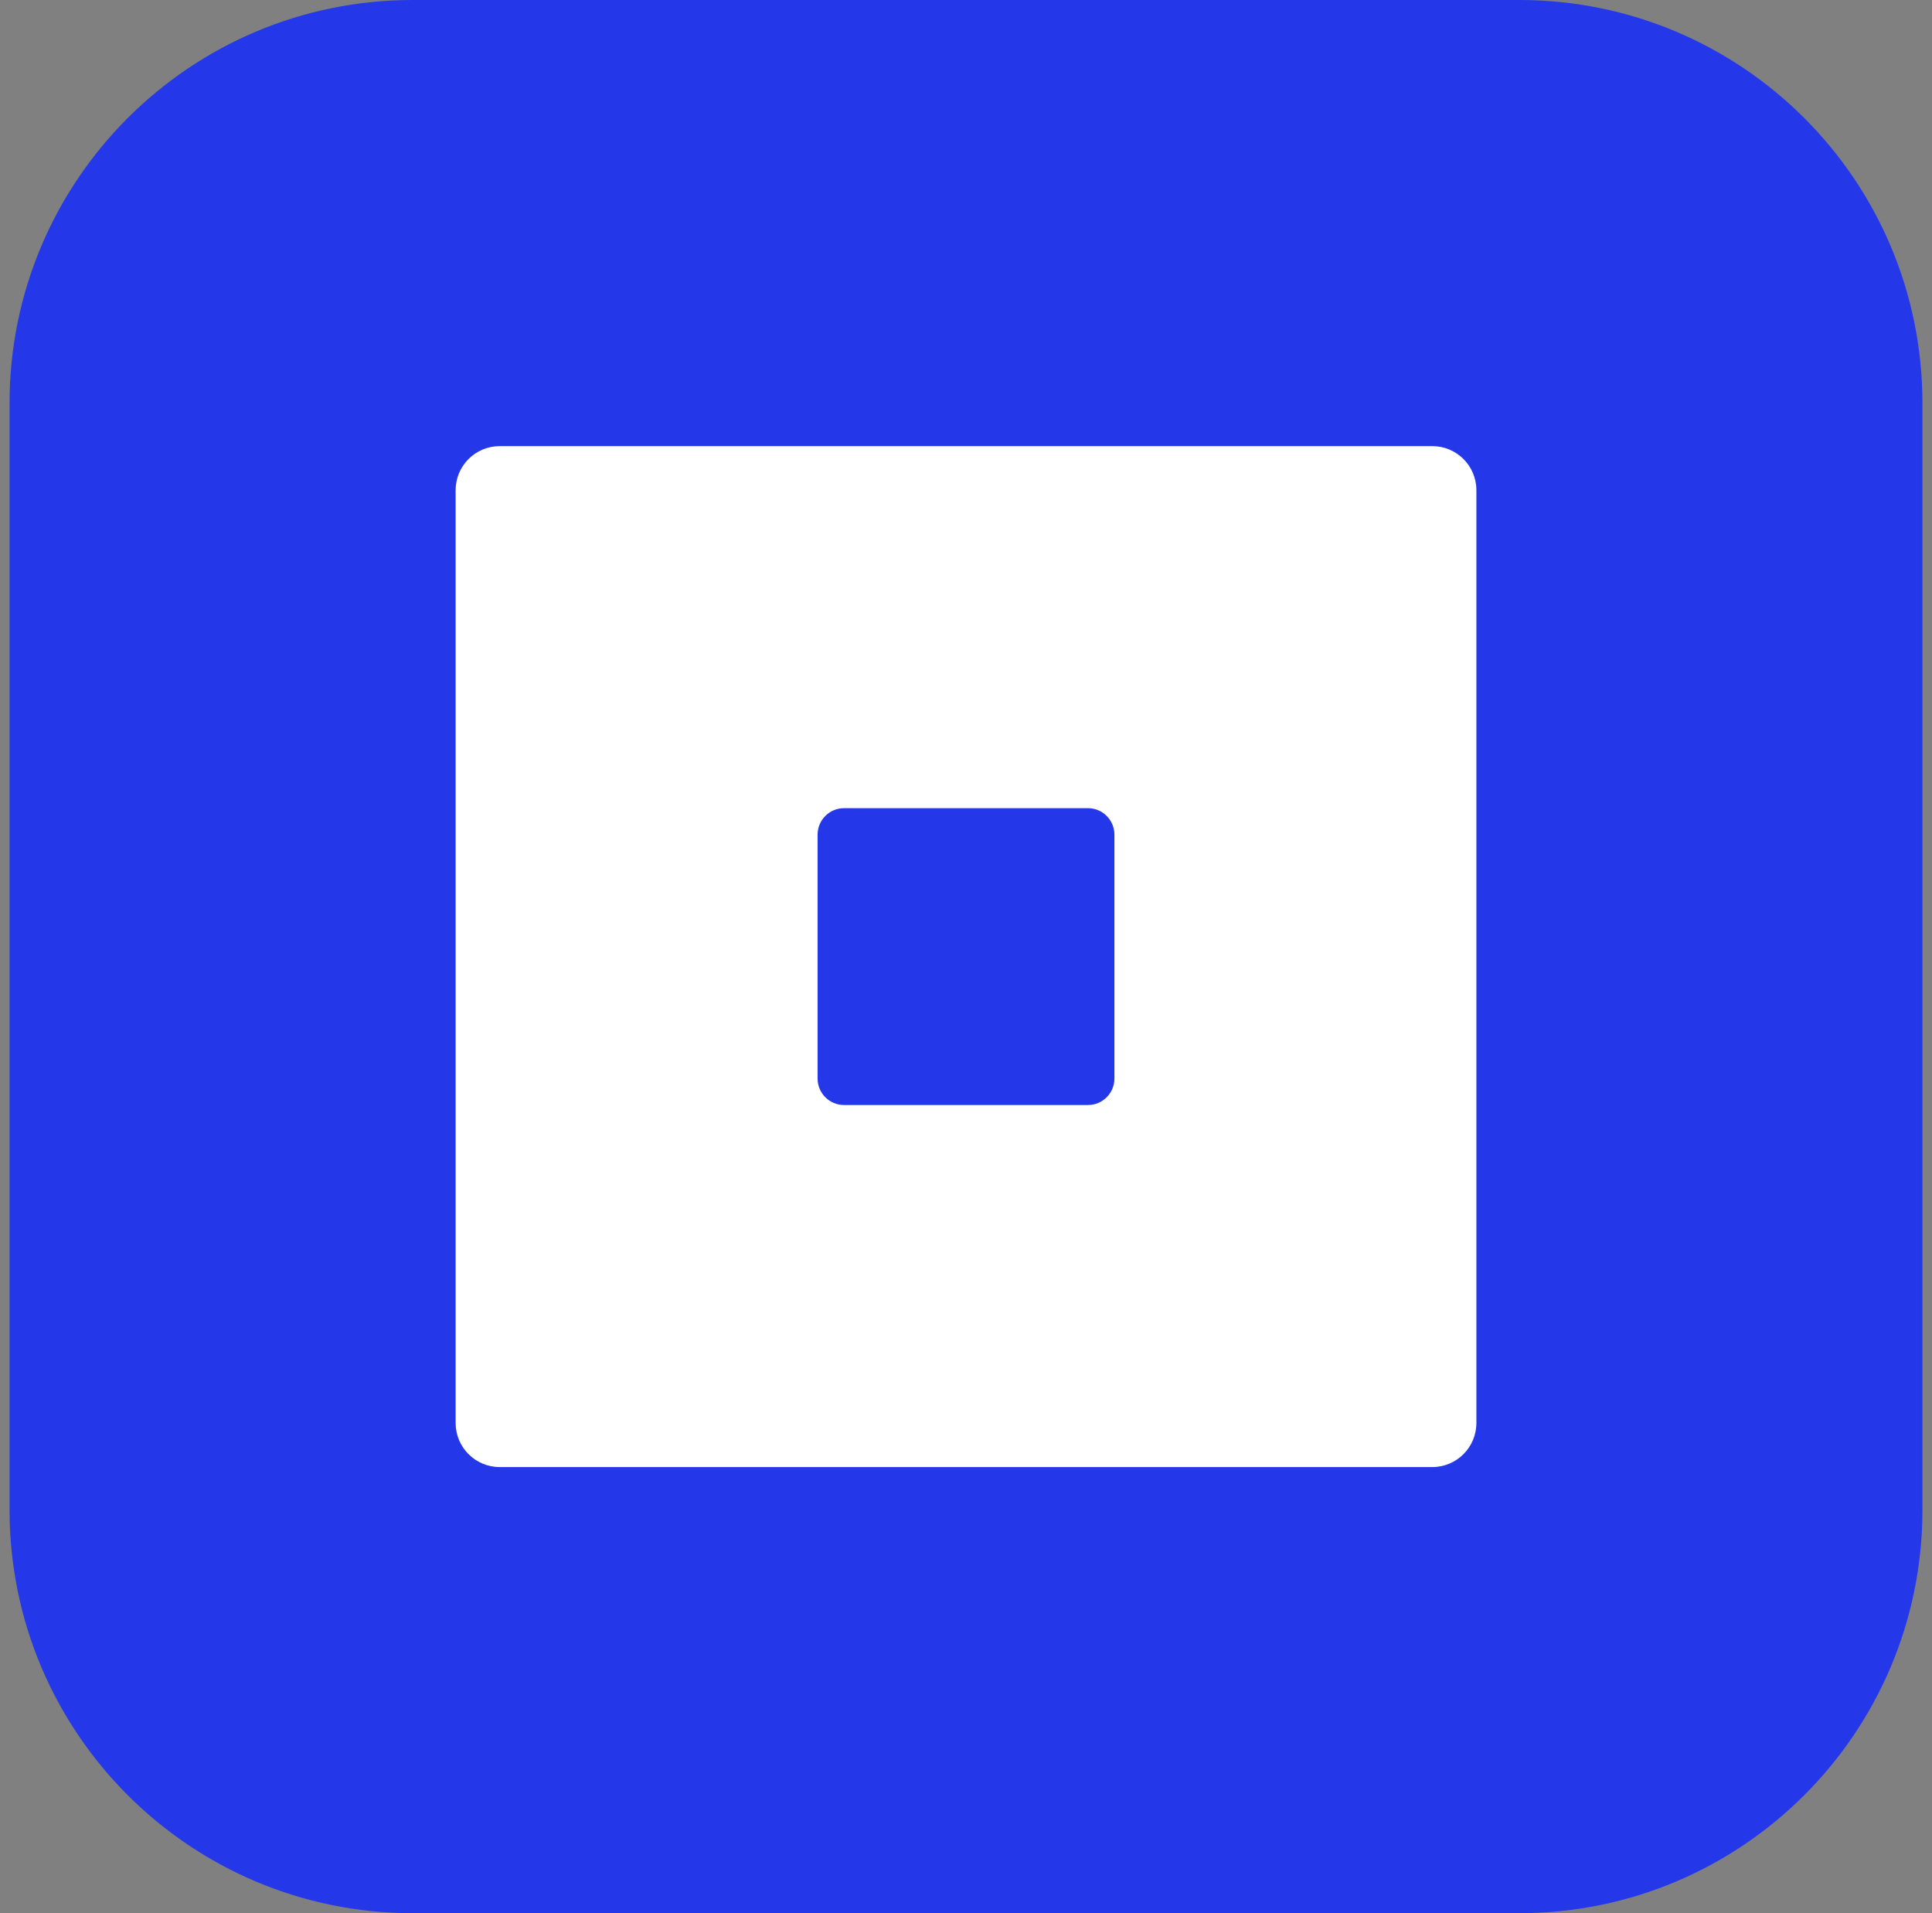
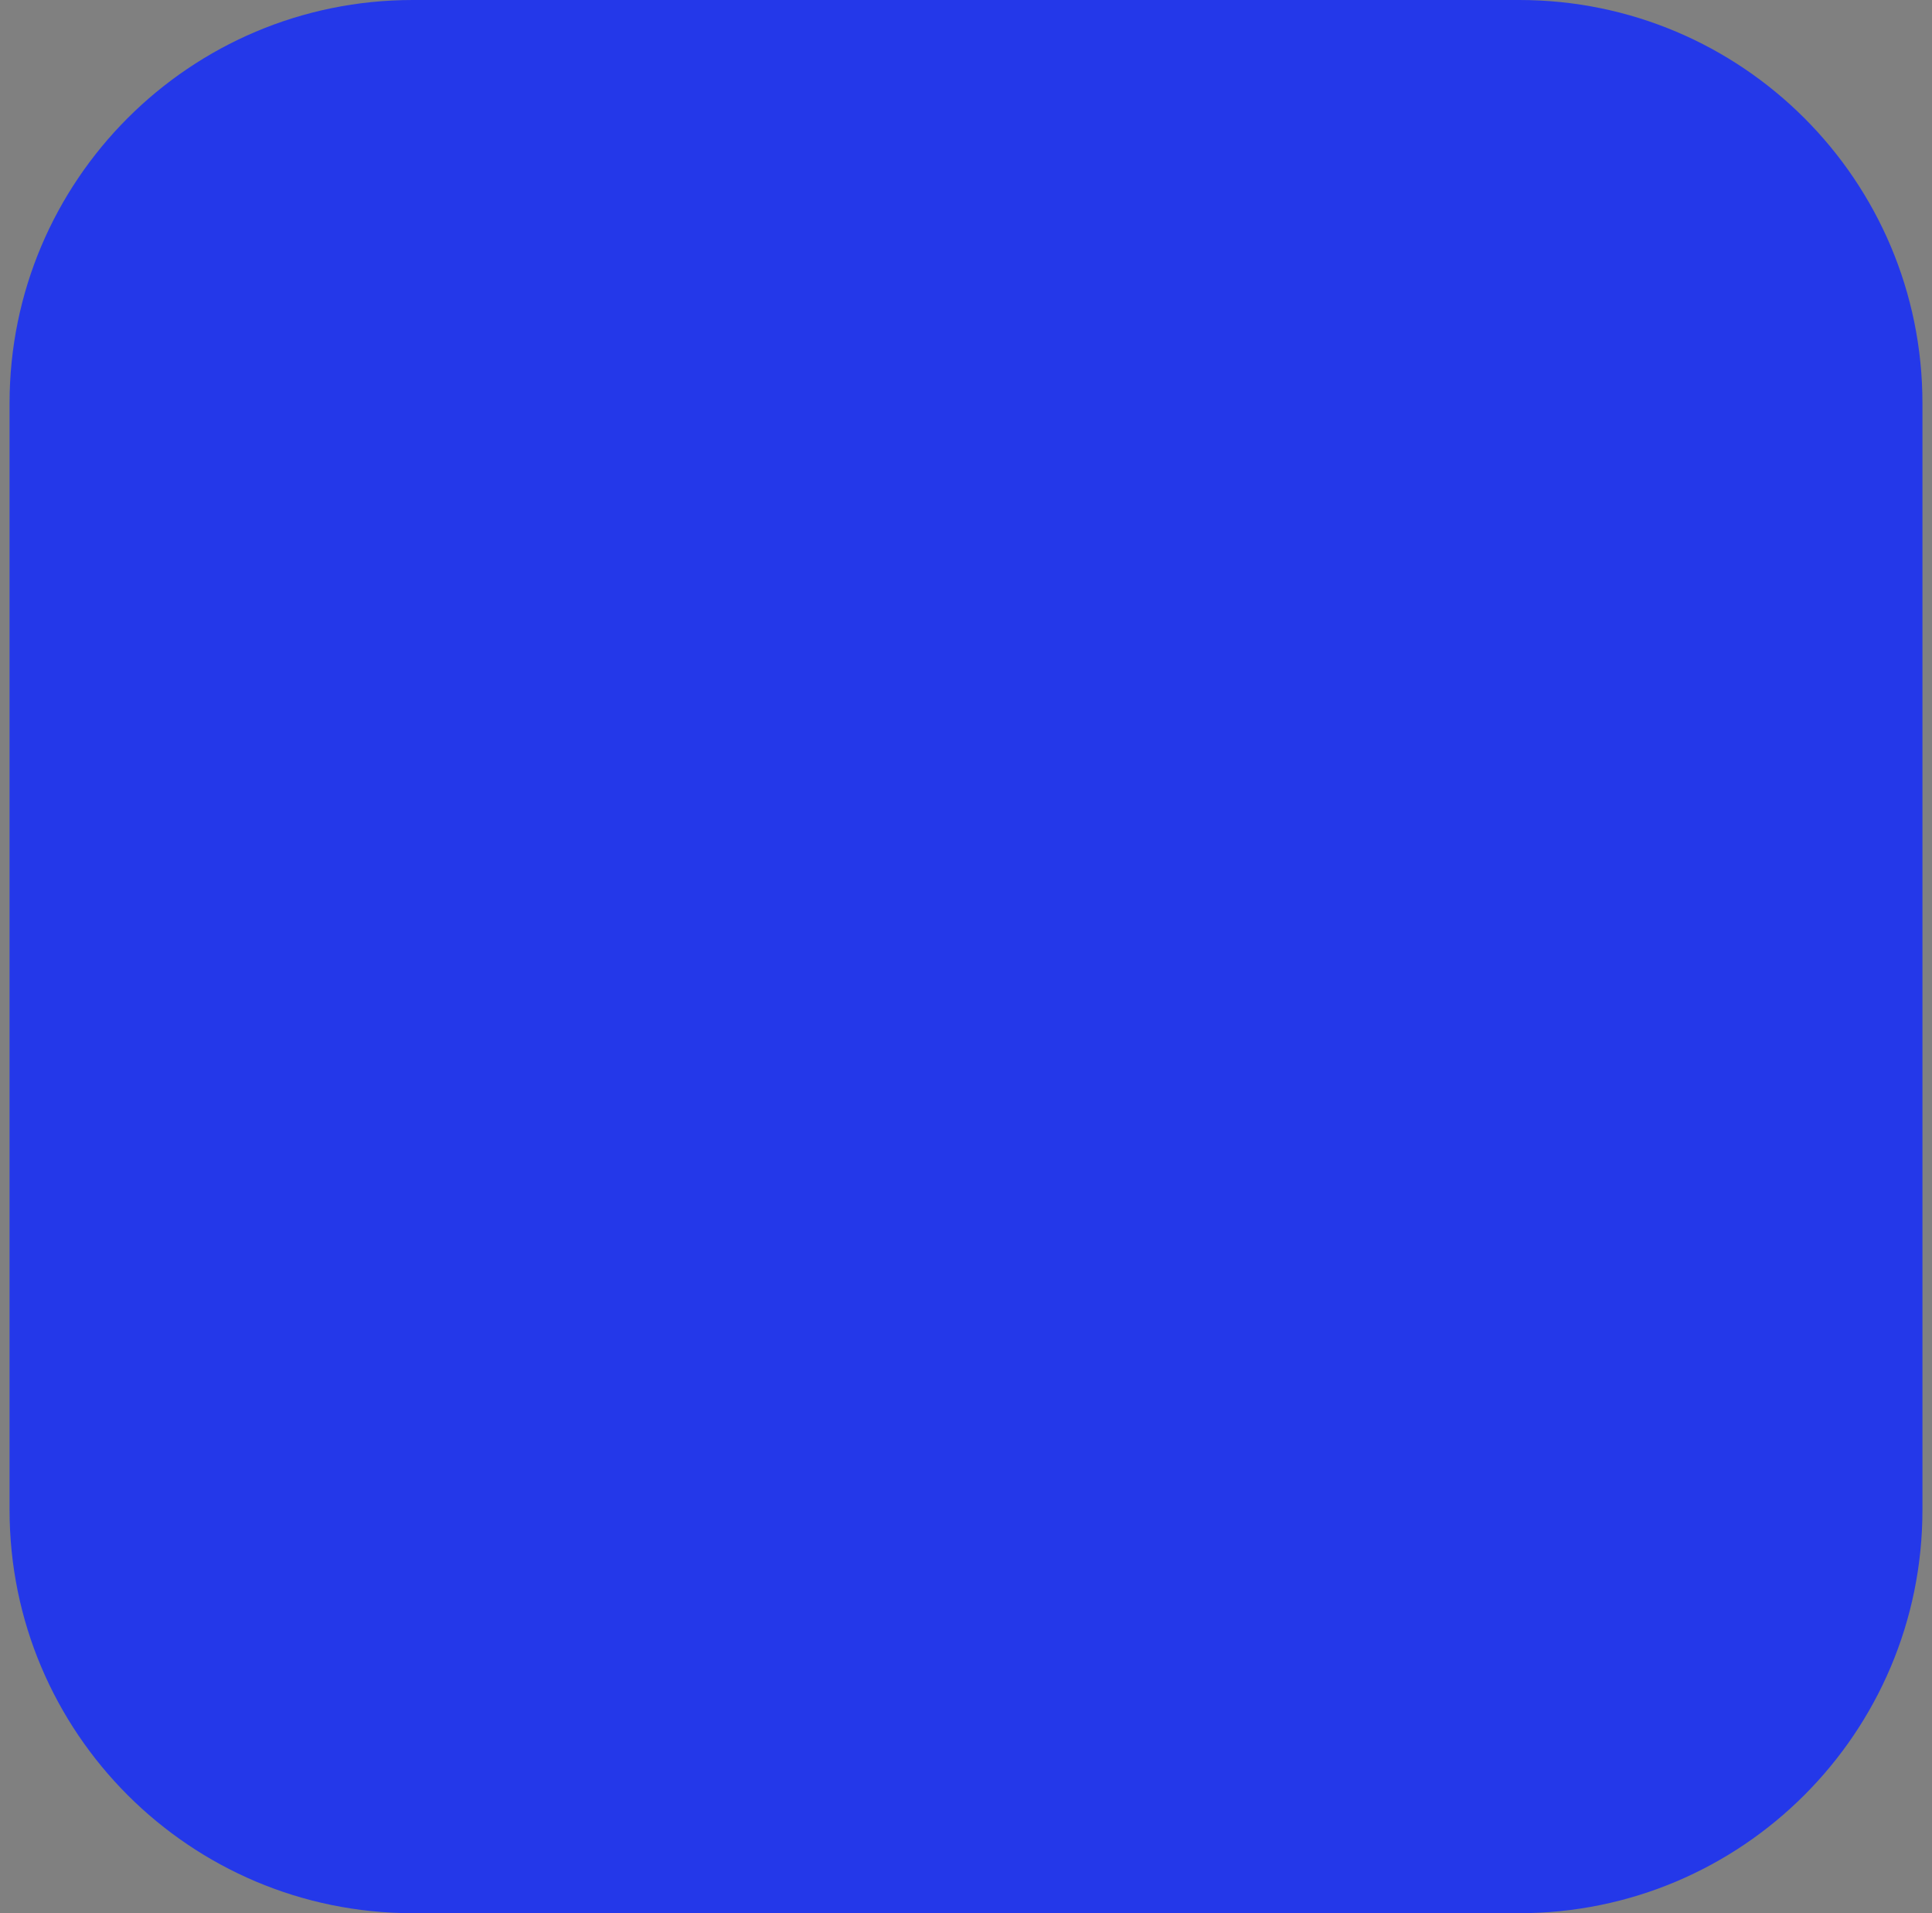
<svg xmlns="http://www.w3.org/2000/svg" width="101" height="100" viewBox="0 0 101 100" fill="none">
  <rect x="0" y="0" width="101" height="100" fill="#808080" stroke="none" />
  <path d="M0.5 21.076C0.5 9.436 9.936 0 21.576 0H79.424C91.064 0 100.5 9.436 100.5 21.076V78.924C100.5 90.564 91.064 100 79.424 100H21.576C9.936 100 0.5 90.564 0.5 78.924V21.076Z" fill="#2438E9" />
-   <path fill-rule="evenodd" clip-rule="evenodd" d="M23.819 25.623C23.819 24.35 24.851 23.318 26.123 23.318H74.877C76.15 23.318 77.182 24.35 77.182 25.623V74.377C77.182 75.65 76.15 76.682 74.877 76.682H26.123C24.851 76.682 23.819 75.65 23.819 74.377V25.623ZM44.125 42.242C43.361 42.242 42.742 42.861 42.742 43.624V56.376C42.742 57.139 43.361 57.758 44.125 57.758H56.876C57.639 57.758 58.259 57.139 58.259 56.376V43.624C58.259 42.861 57.639 42.242 56.876 42.242H44.125Z" fill="white" />
</svg>